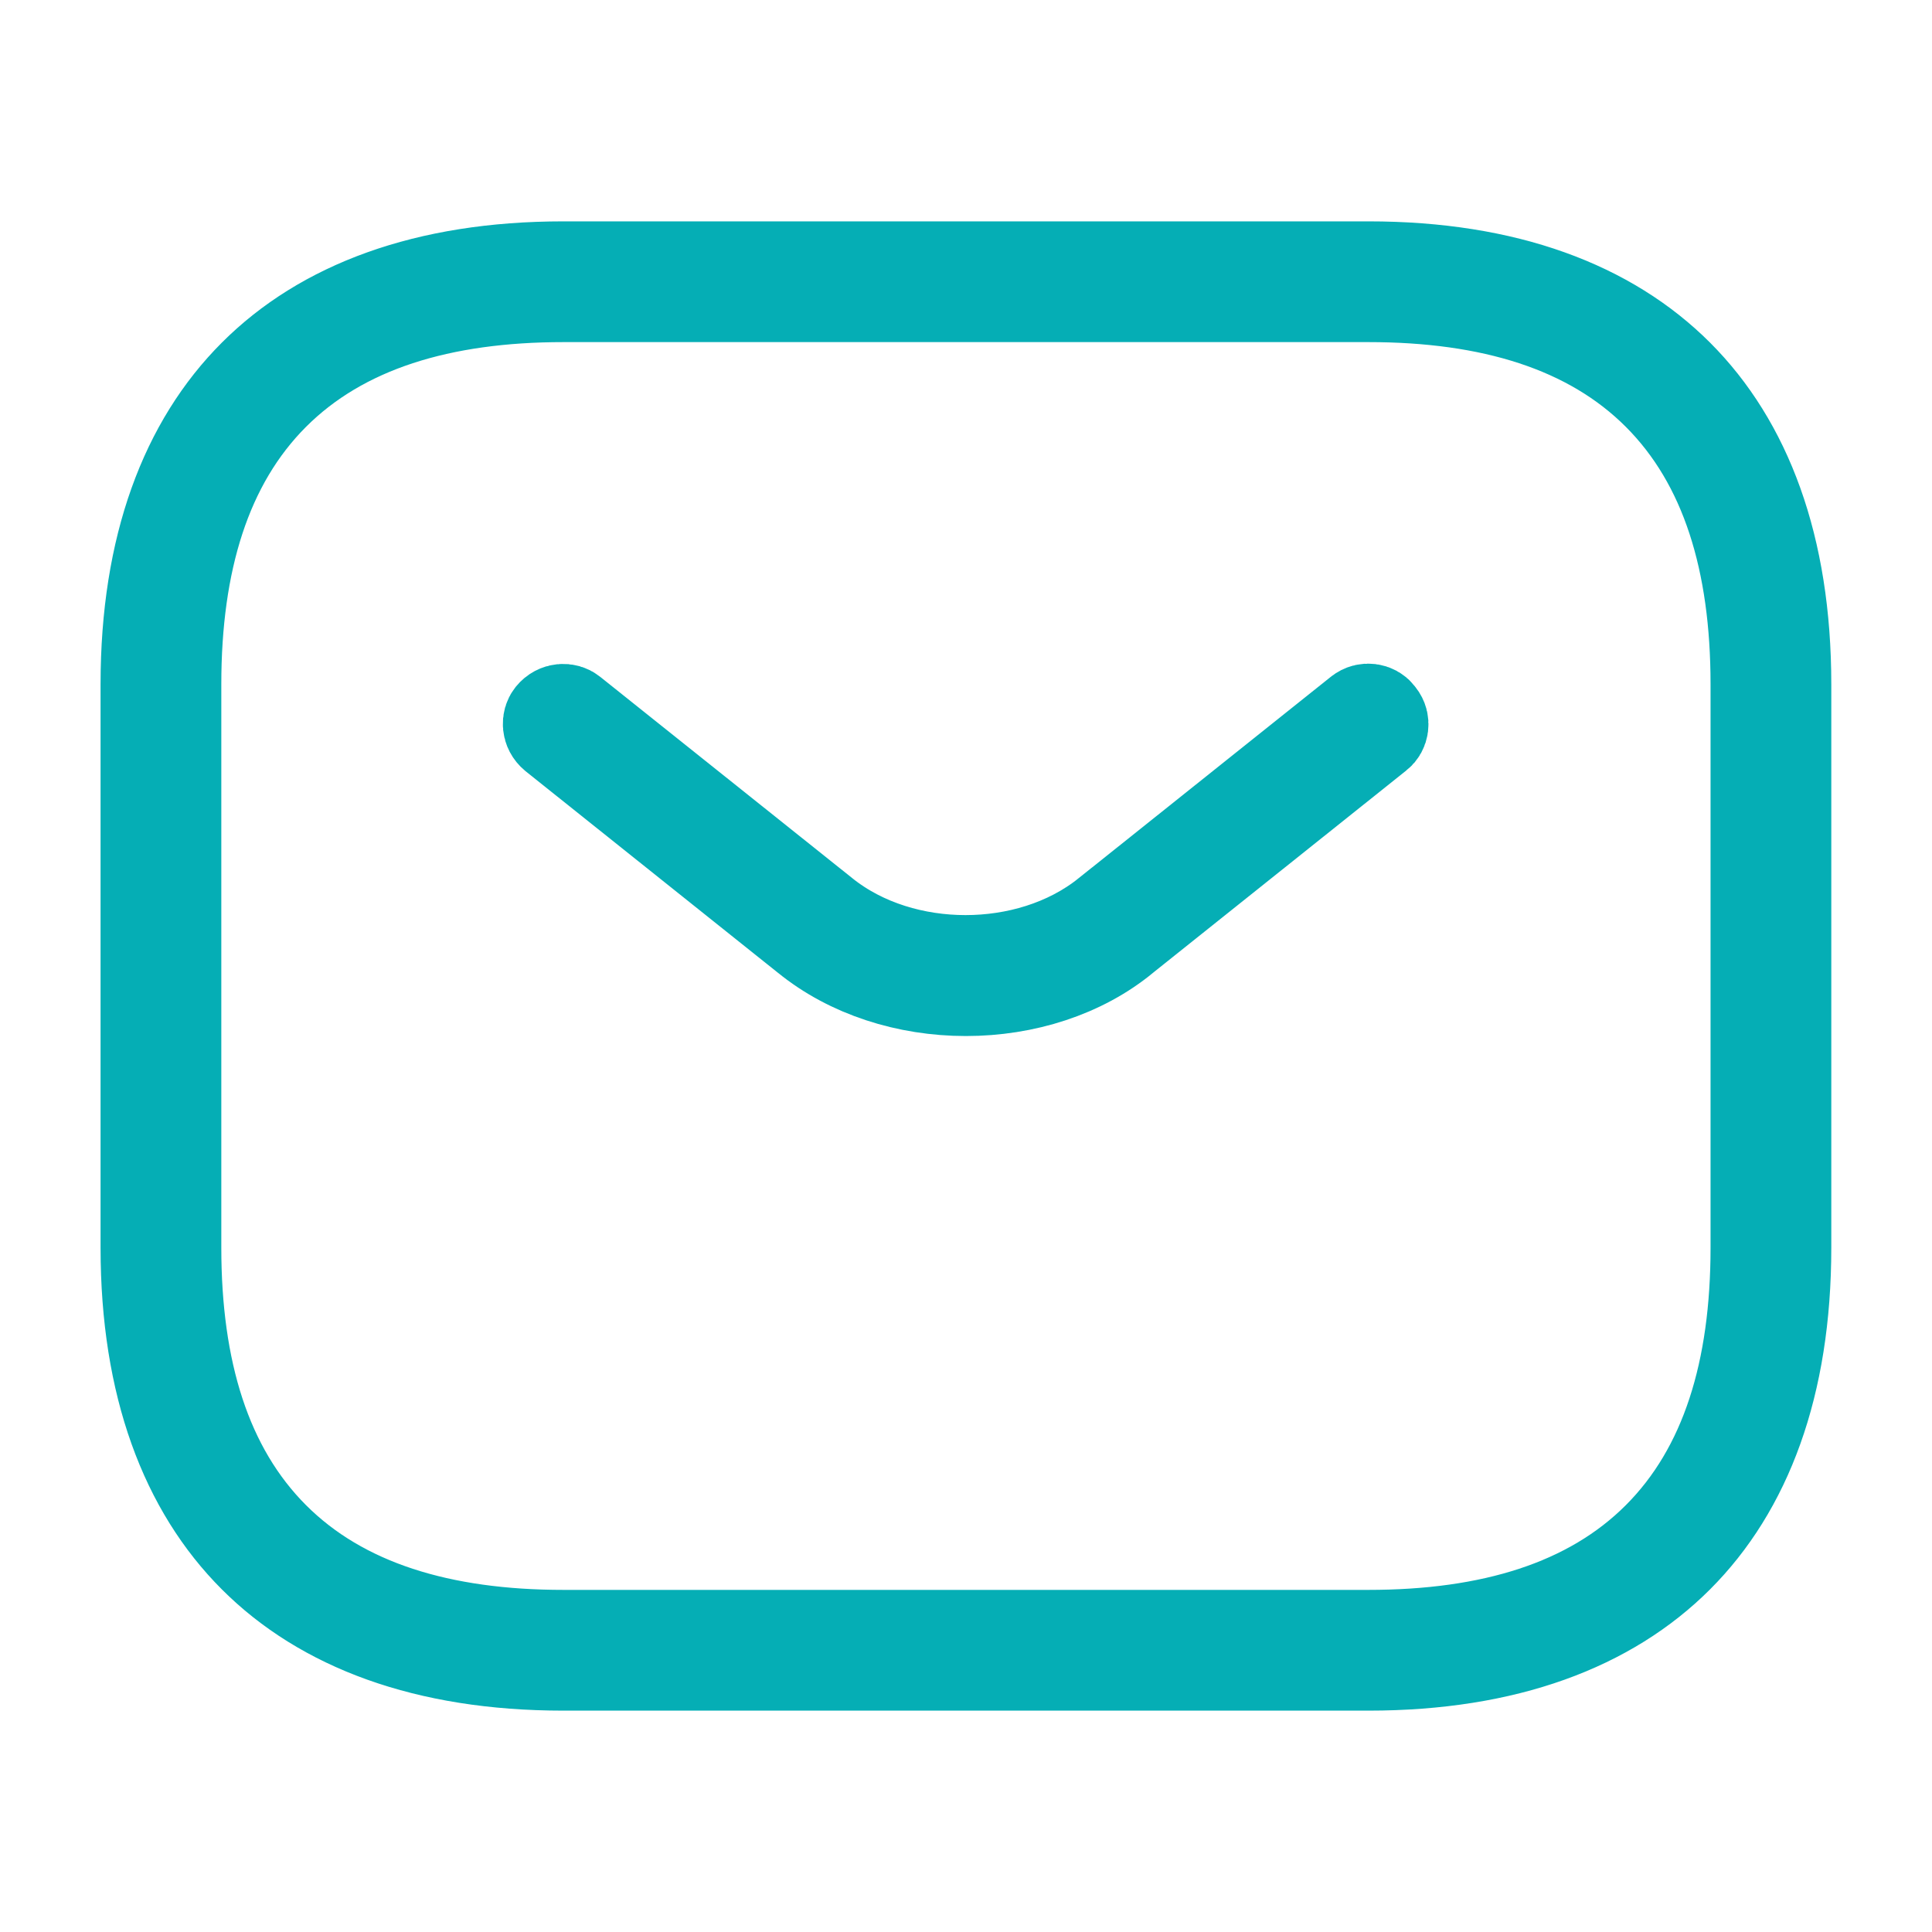
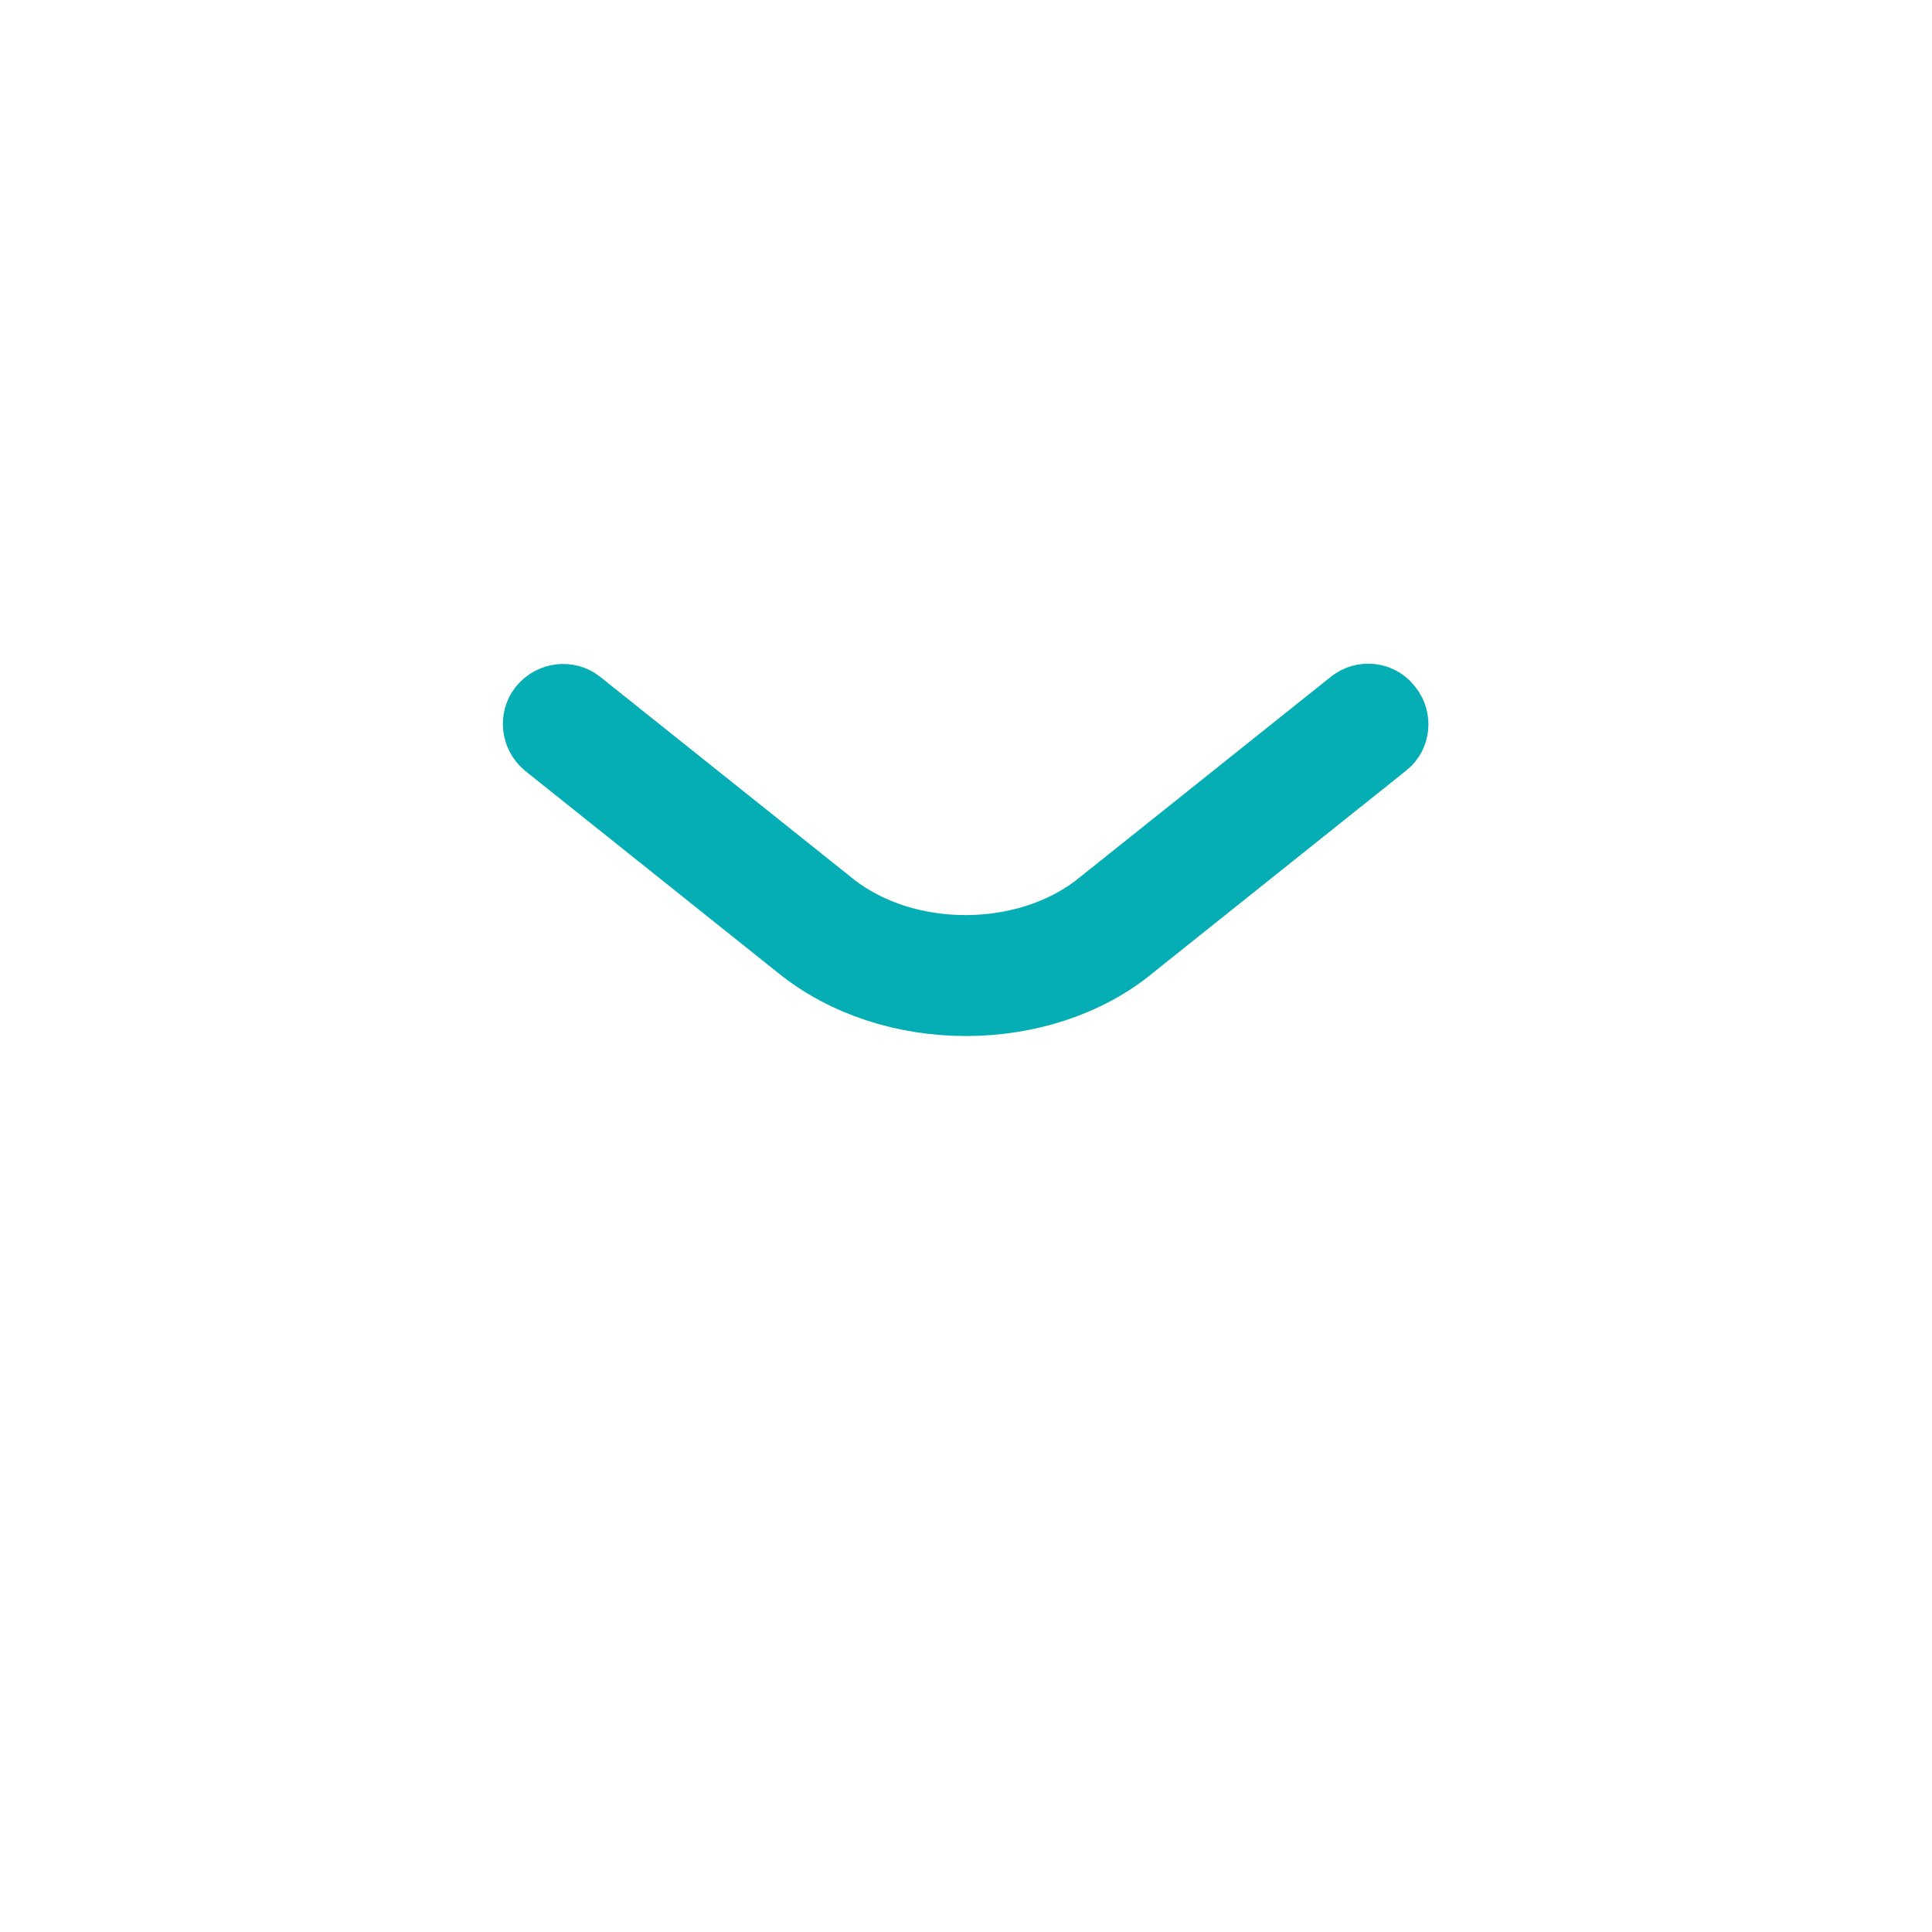
<svg xmlns="http://www.w3.org/2000/svg" width="40" height="40" viewBox="0 0 40 40" fill="none">
-   <path d="M28.332 34.417H11.665C8.814 34.417 6.7 33.6 5.3 32.199C3.899 30.799 3.082 28.685 3.082 25.833V14.167C3.082 11.315 3.899 9.201 5.3 7.801C6.7 6.4 8.814 5.583 11.665 5.583H28.332C31.184 5.583 33.297 6.4 34.698 7.801C36.098 9.201 36.915 11.315 36.915 14.167V25.833C36.915 28.685 36.098 30.799 34.698 32.199C33.297 33.6 31.184 34.417 28.332 34.417ZM11.665 6.083C9.135 6.083 7.061 6.698 5.629 8.13C4.197 9.563 3.582 11.636 3.582 14.167V25.833C3.582 28.364 4.197 30.437 5.629 31.87C7.061 33.302 9.135 33.917 11.665 33.917H28.332C30.862 33.917 32.936 33.302 34.368 31.87C35.8 30.437 36.415 28.364 36.415 25.833V14.167C36.415 11.636 35.8 9.563 34.368 8.13C32.936 6.698 30.862 6.083 28.332 6.083H11.665Z" stroke="#05AEB5" stroke-width="2" />
  <path d="M16.73 19.358L16.73 19.358L16.722 19.352L11.51 15.189C11.386 15.086 11.39 14.93 11.457 14.847C11.56 14.721 11.717 14.725 11.801 14.793L11.801 14.793L11.807 14.798L17.022 18.963C17.022 18.963 17.023 18.964 17.023 18.964C17.866 19.64 18.953 19.946 19.99 19.946C21.027 19.946 22.114 19.64 22.956 18.964C22.957 18.964 22.957 18.963 22.957 18.963L28.172 14.798L28.172 14.798L28.179 14.793C28.287 14.705 28.437 14.736 28.501 14.82L28.511 14.834L28.522 14.847C28.61 14.956 28.579 15.105 28.494 15.169L28.484 15.177L28.474 15.185L23.257 19.352L23.25 19.358L23.244 19.363C22.384 20.075 21.205 20.45 19.998 20.45C18.793 20.45 17.609 20.075 16.73 19.358Z" stroke="#05AEB5" stroke-width="2" />
</svg>